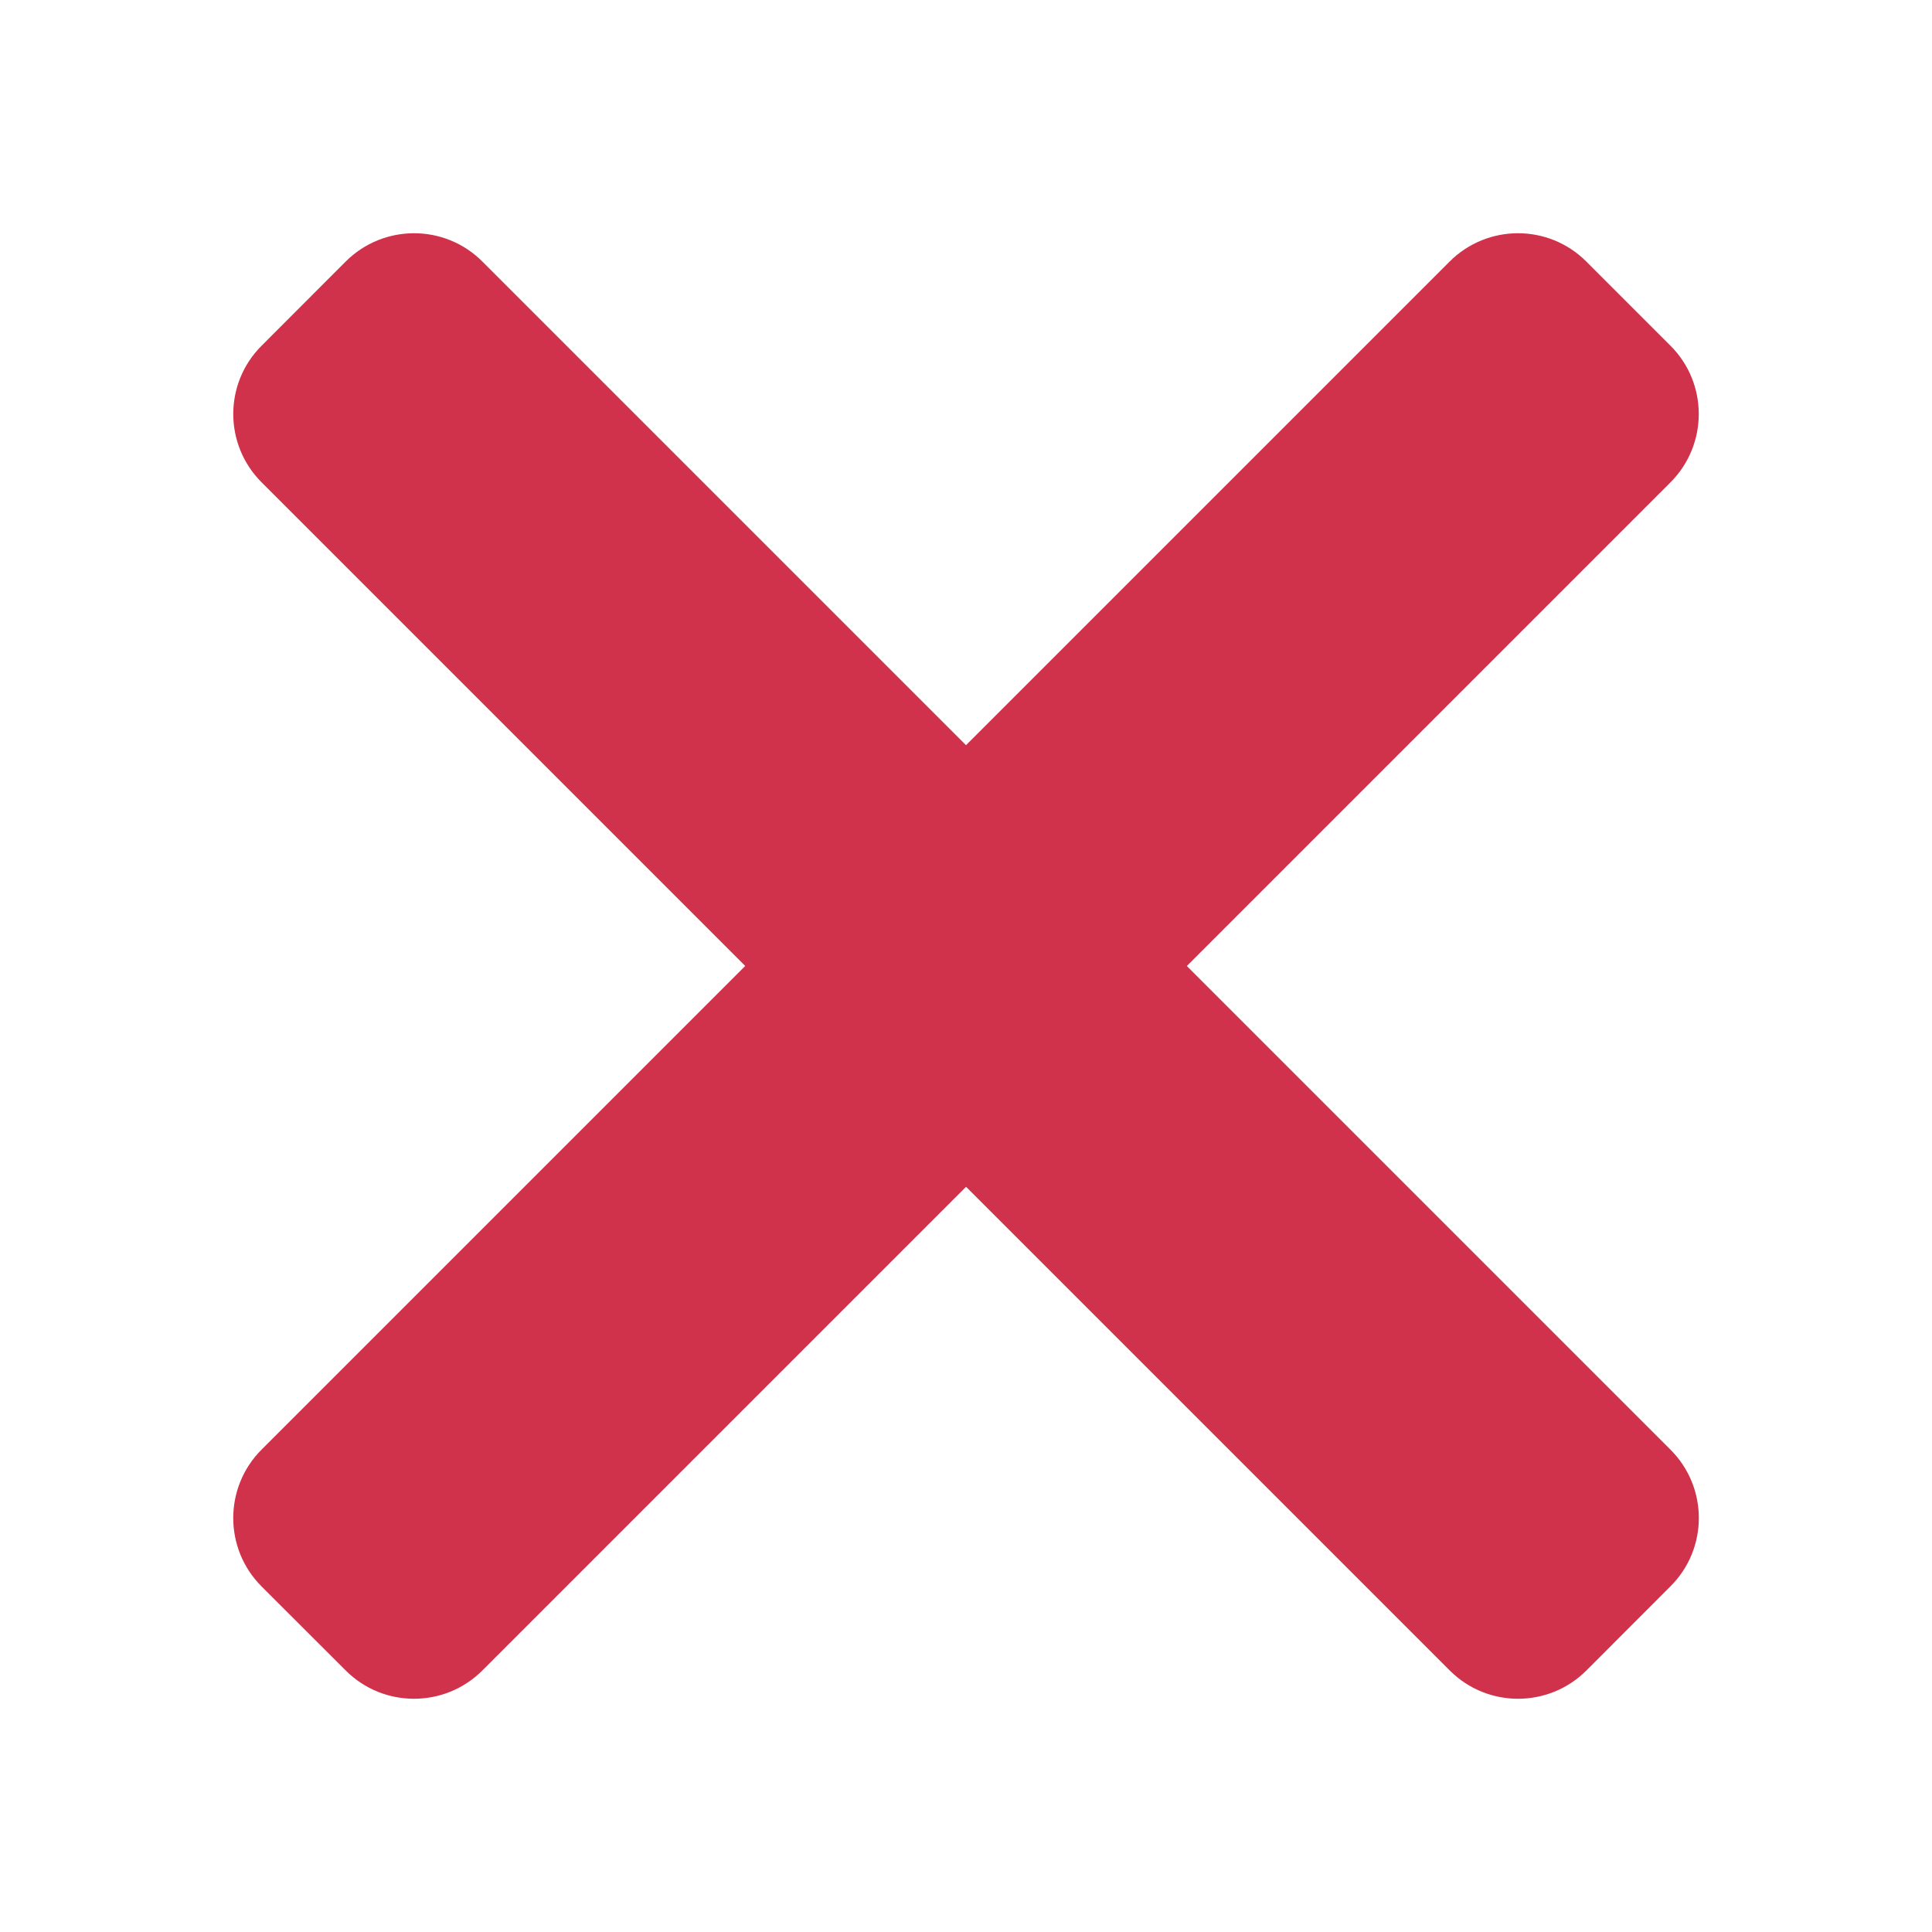
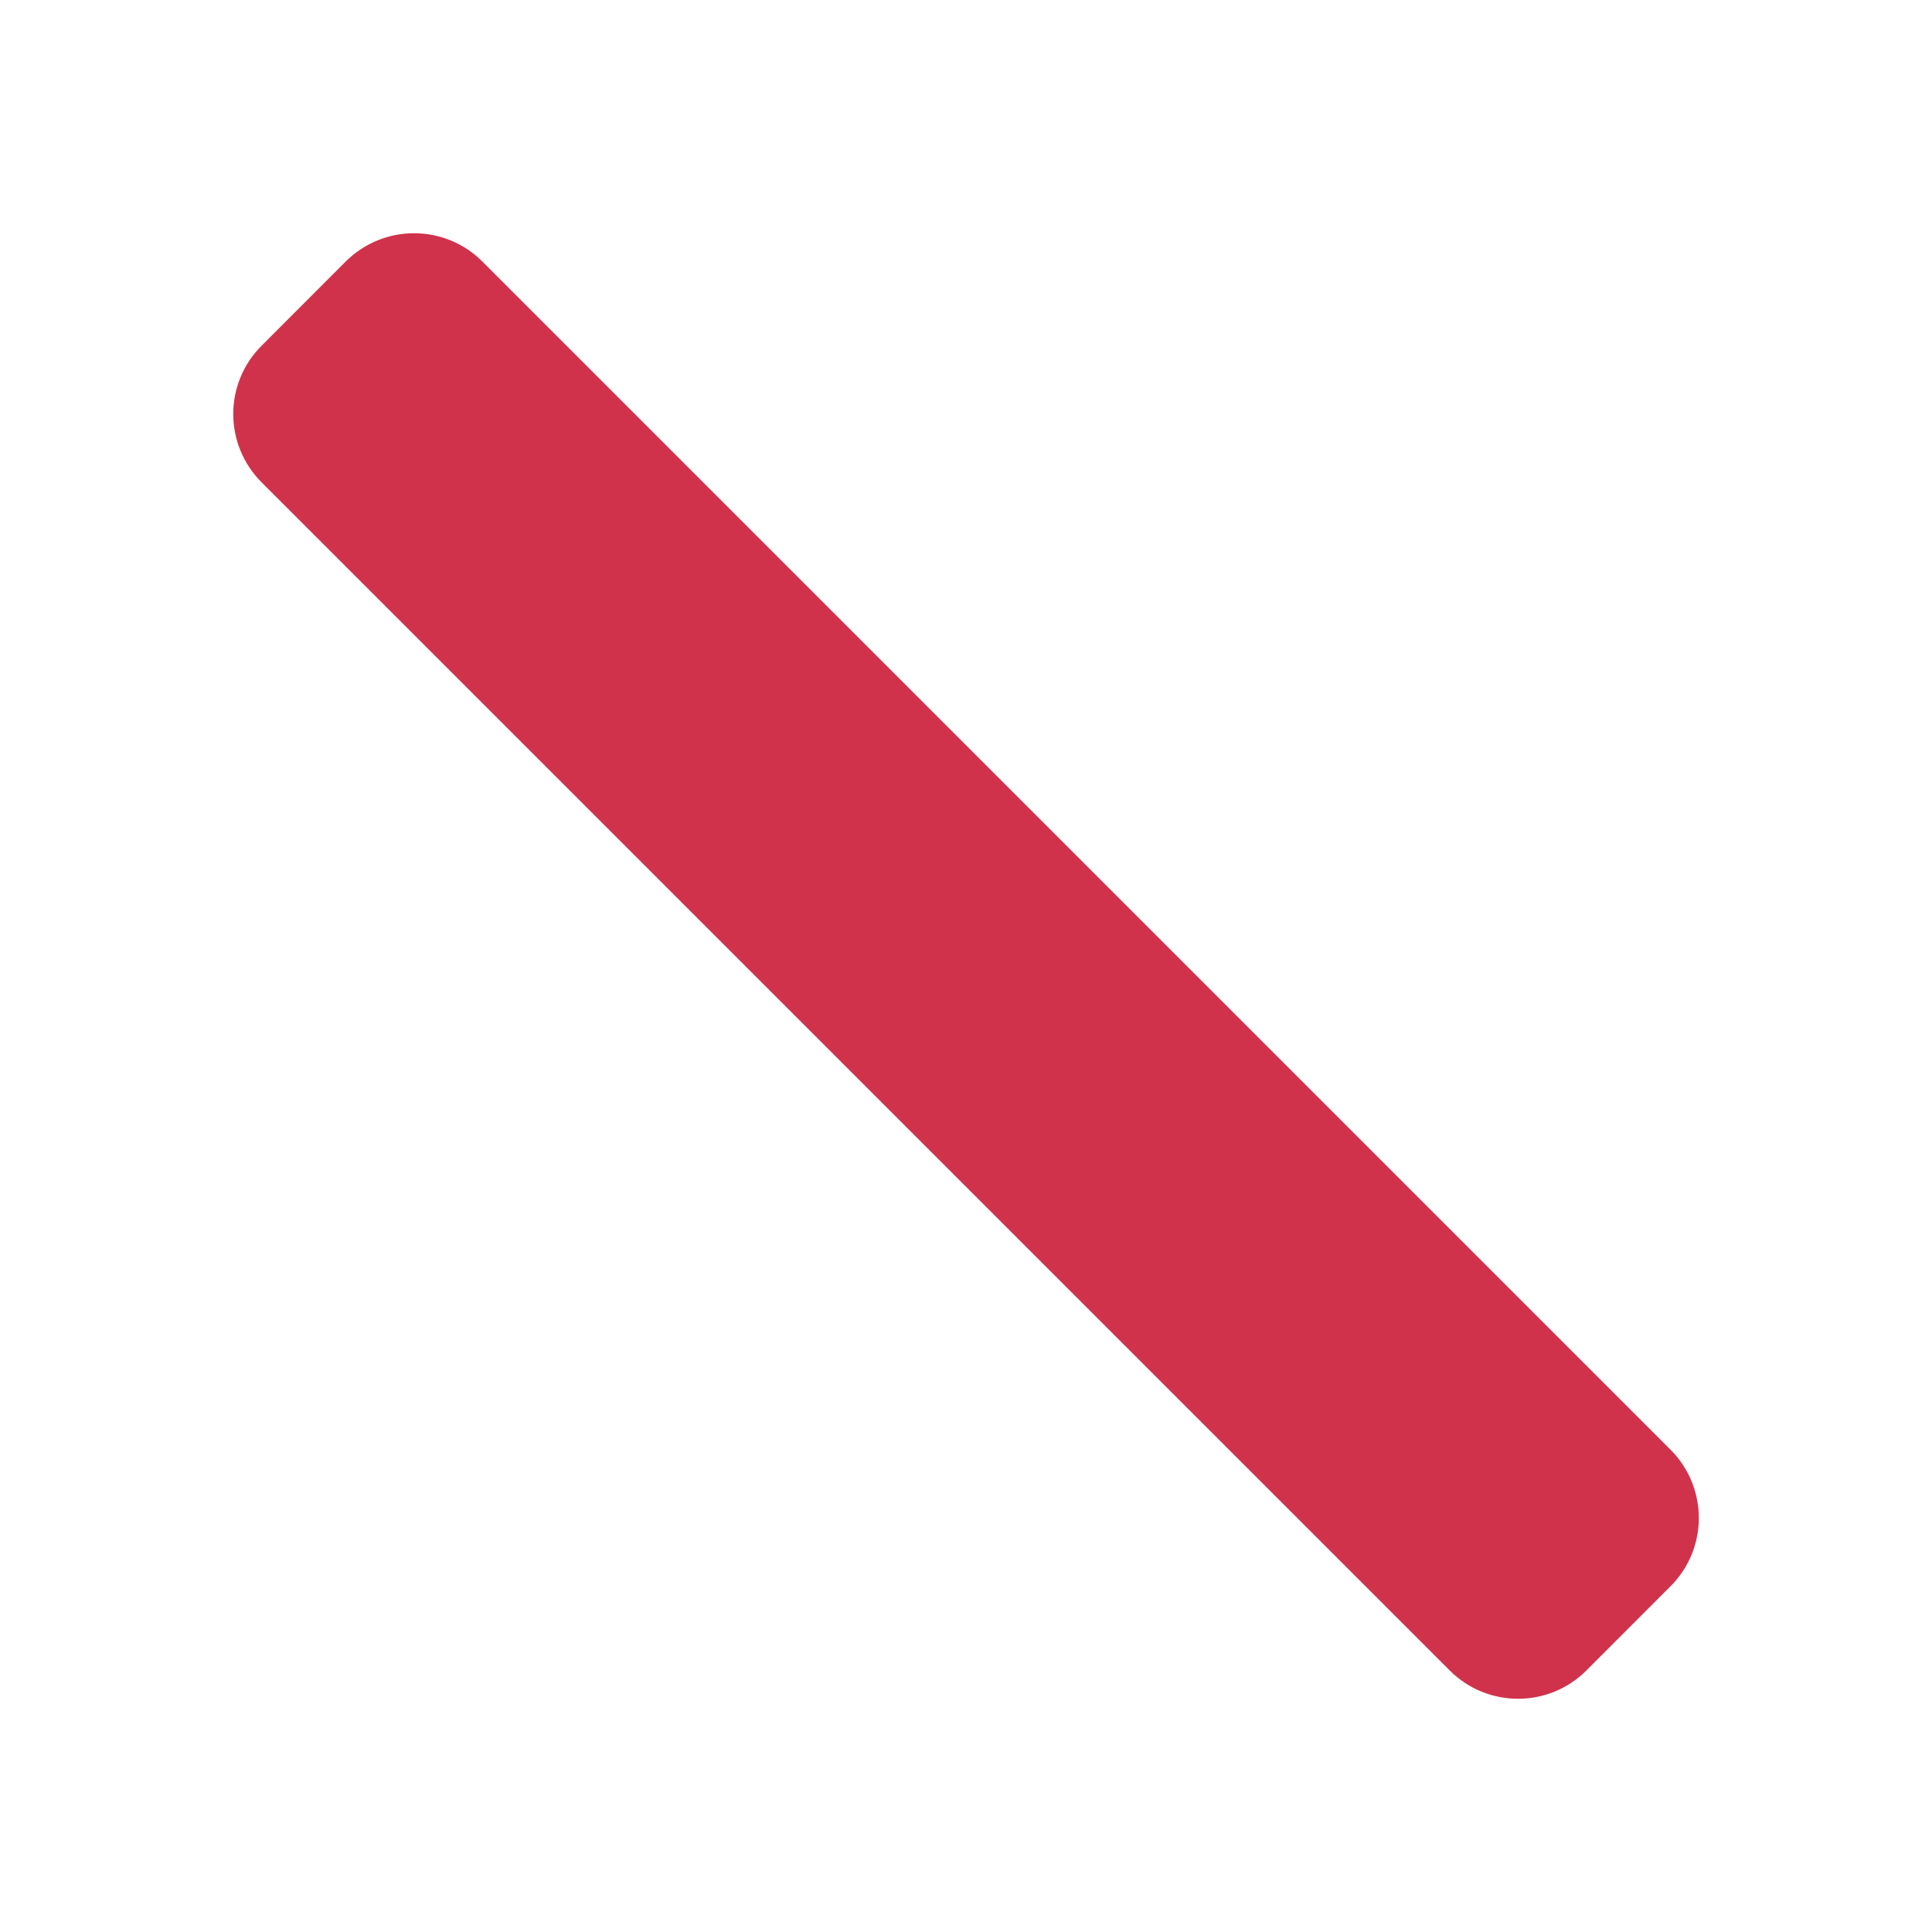
<svg xmlns="http://www.w3.org/2000/svg" width="20" height="20" viewBox="0 0 20 20" fill="none">
-   <path d="M2.707 16.422C2.317 16.031 2.317 15.398 2.707 15.007L15.007 2.707C15.398 2.317 16.031 2.317 16.421 2.707L17.293 3.579C17.683 3.969 17.683 4.602 17.293 4.993L4.993 17.293C4.602 17.683 3.969 17.683 3.579 17.293L2.707 16.422Z" fill="#D0324B" />
-   <path d="M3.579 2.707C3.97 2.317 4.603 2.317 4.993 2.707L17.293 15.007C17.684 15.398 17.684 16.031 17.293 16.421L16.422 17.293C16.031 17.683 15.398 17.683 15.008 17.293L2.708 4.993C2.317 4.602 2.317 3.969 2.708 3.579L3.579 2.707Z" fill="#D0324B" />
+   <path d="M3.579 2.707C3.97 2.317 4.603 2.317 4.993 2.707L17.293 15.007C17.684 15.398 17.684 16.031 17.293 16.421L16.422 17.293C16.031 17.683 15.398 17.683 15.008 17.293L2.708 4.993C2.317 4.602 2.317 3.969 2.708 3.579Z" fill="#D0324B" />
</svg>